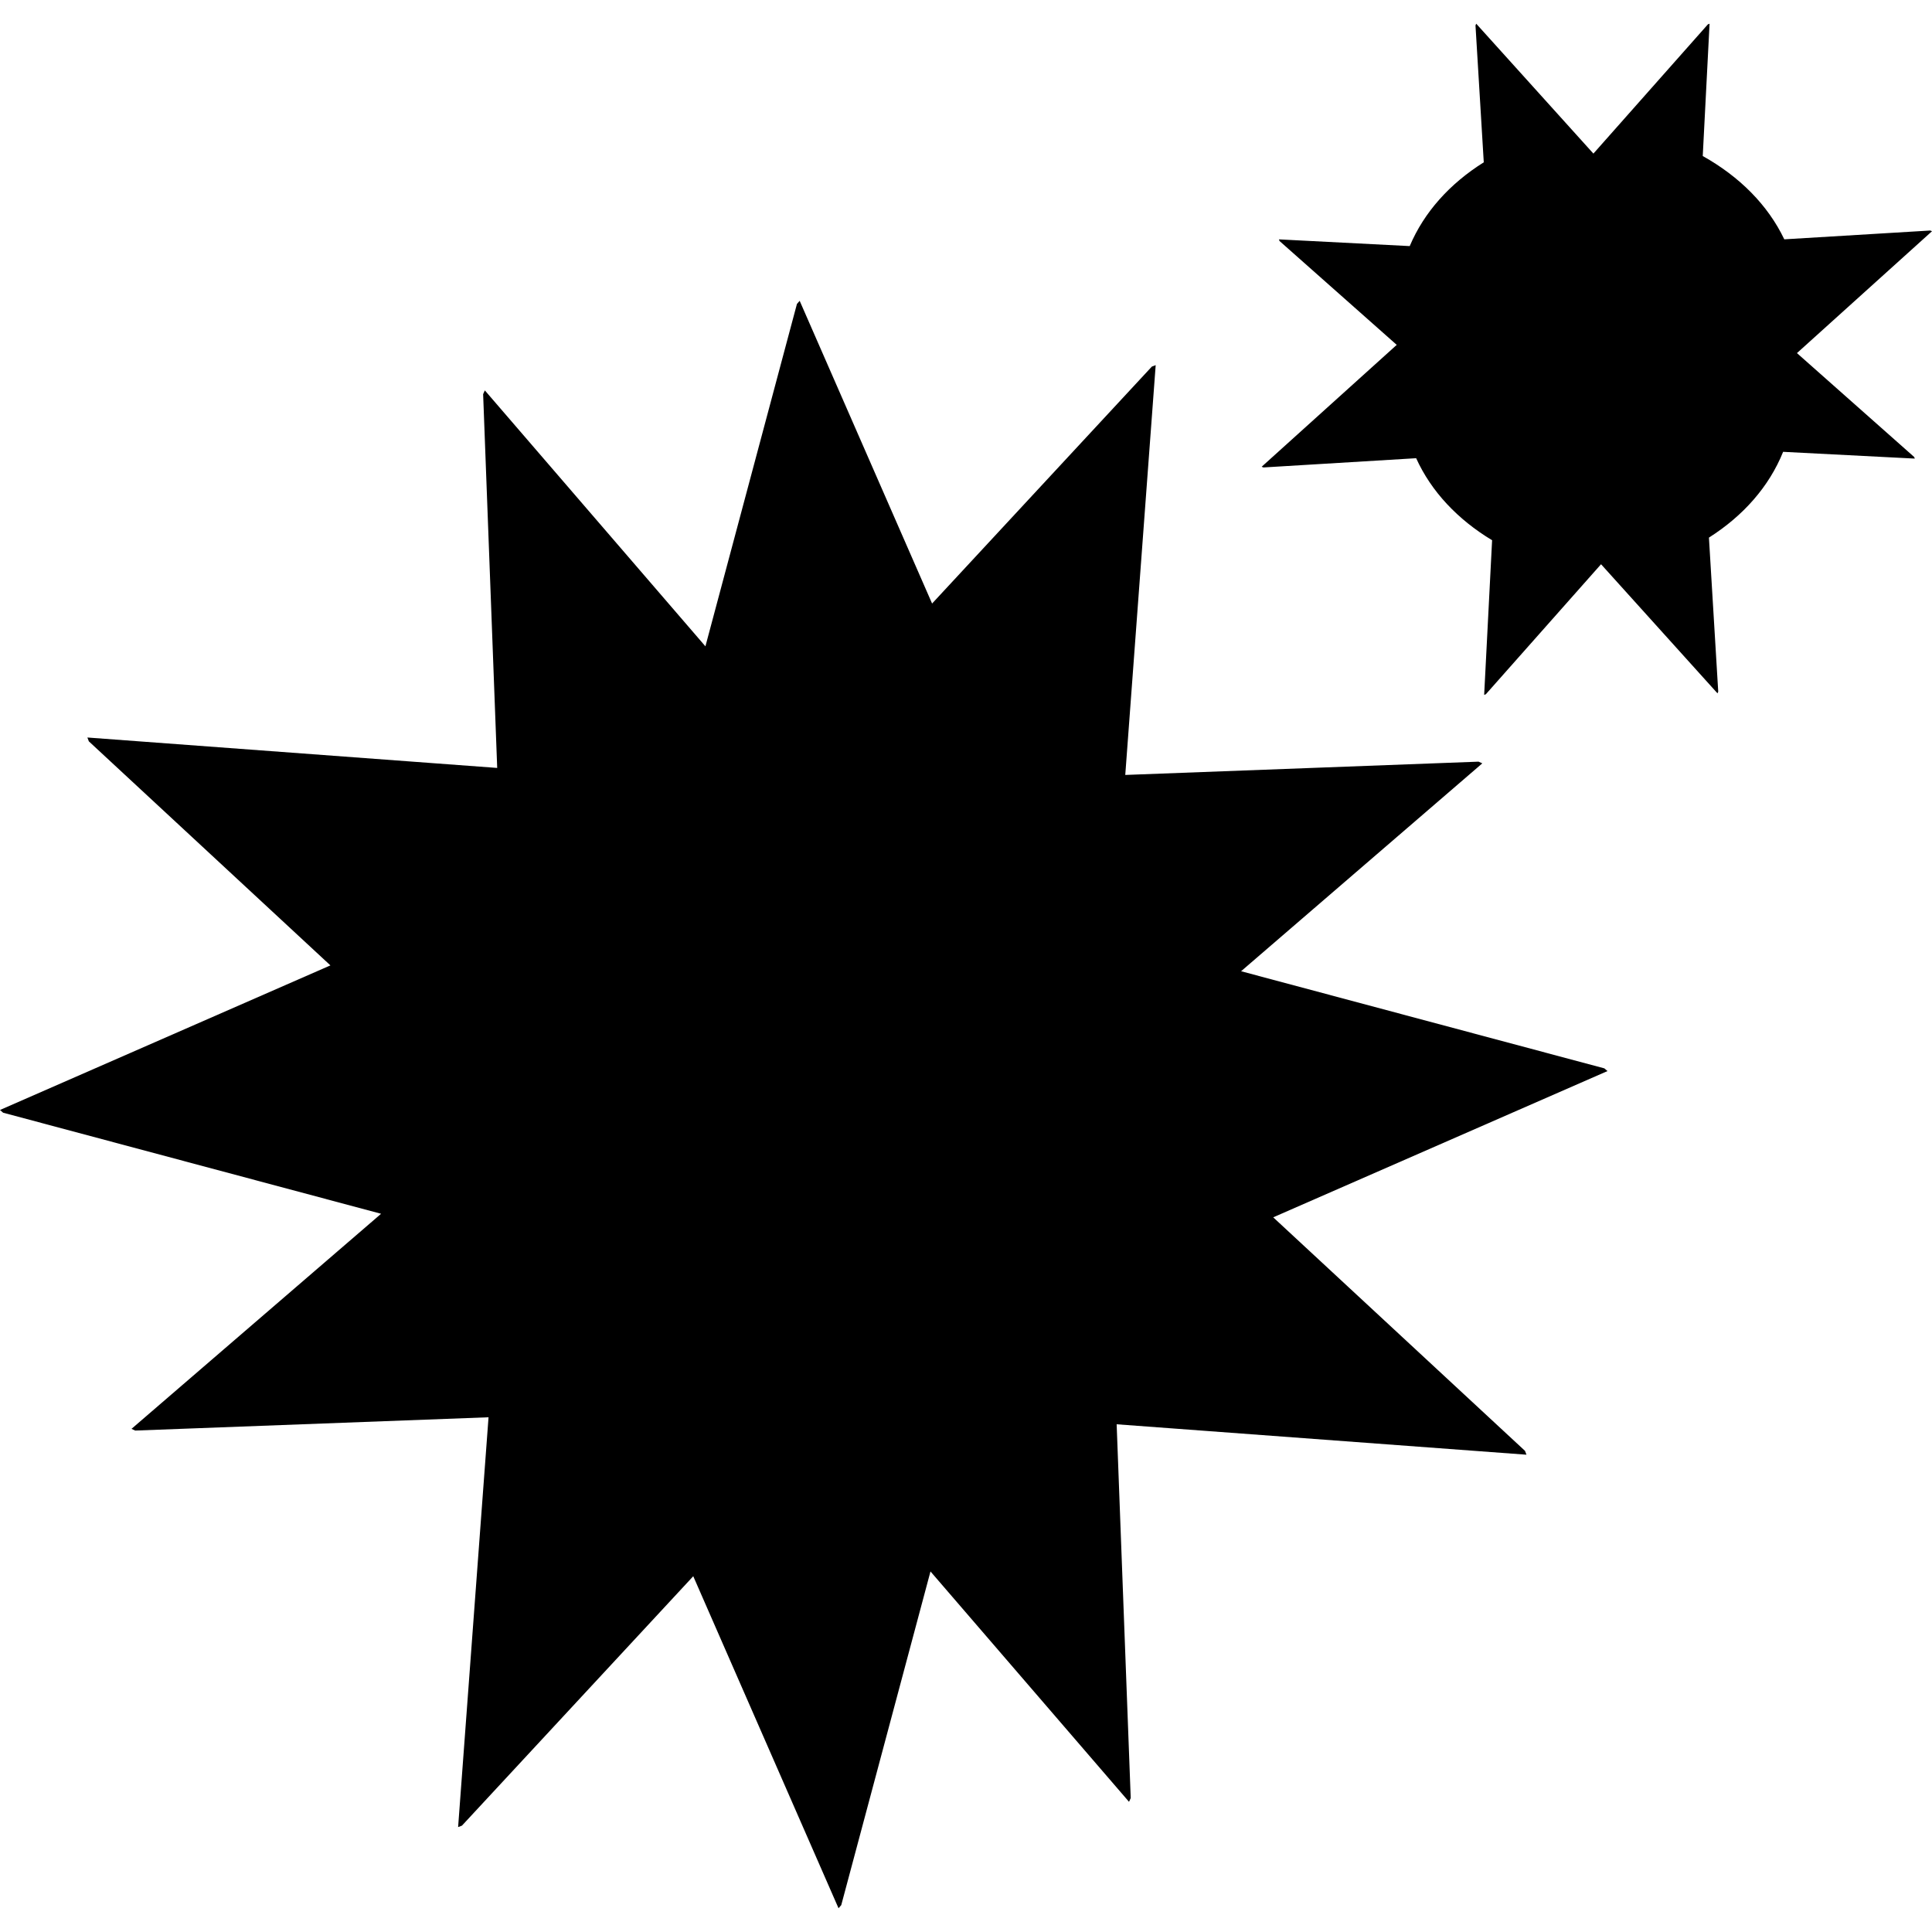
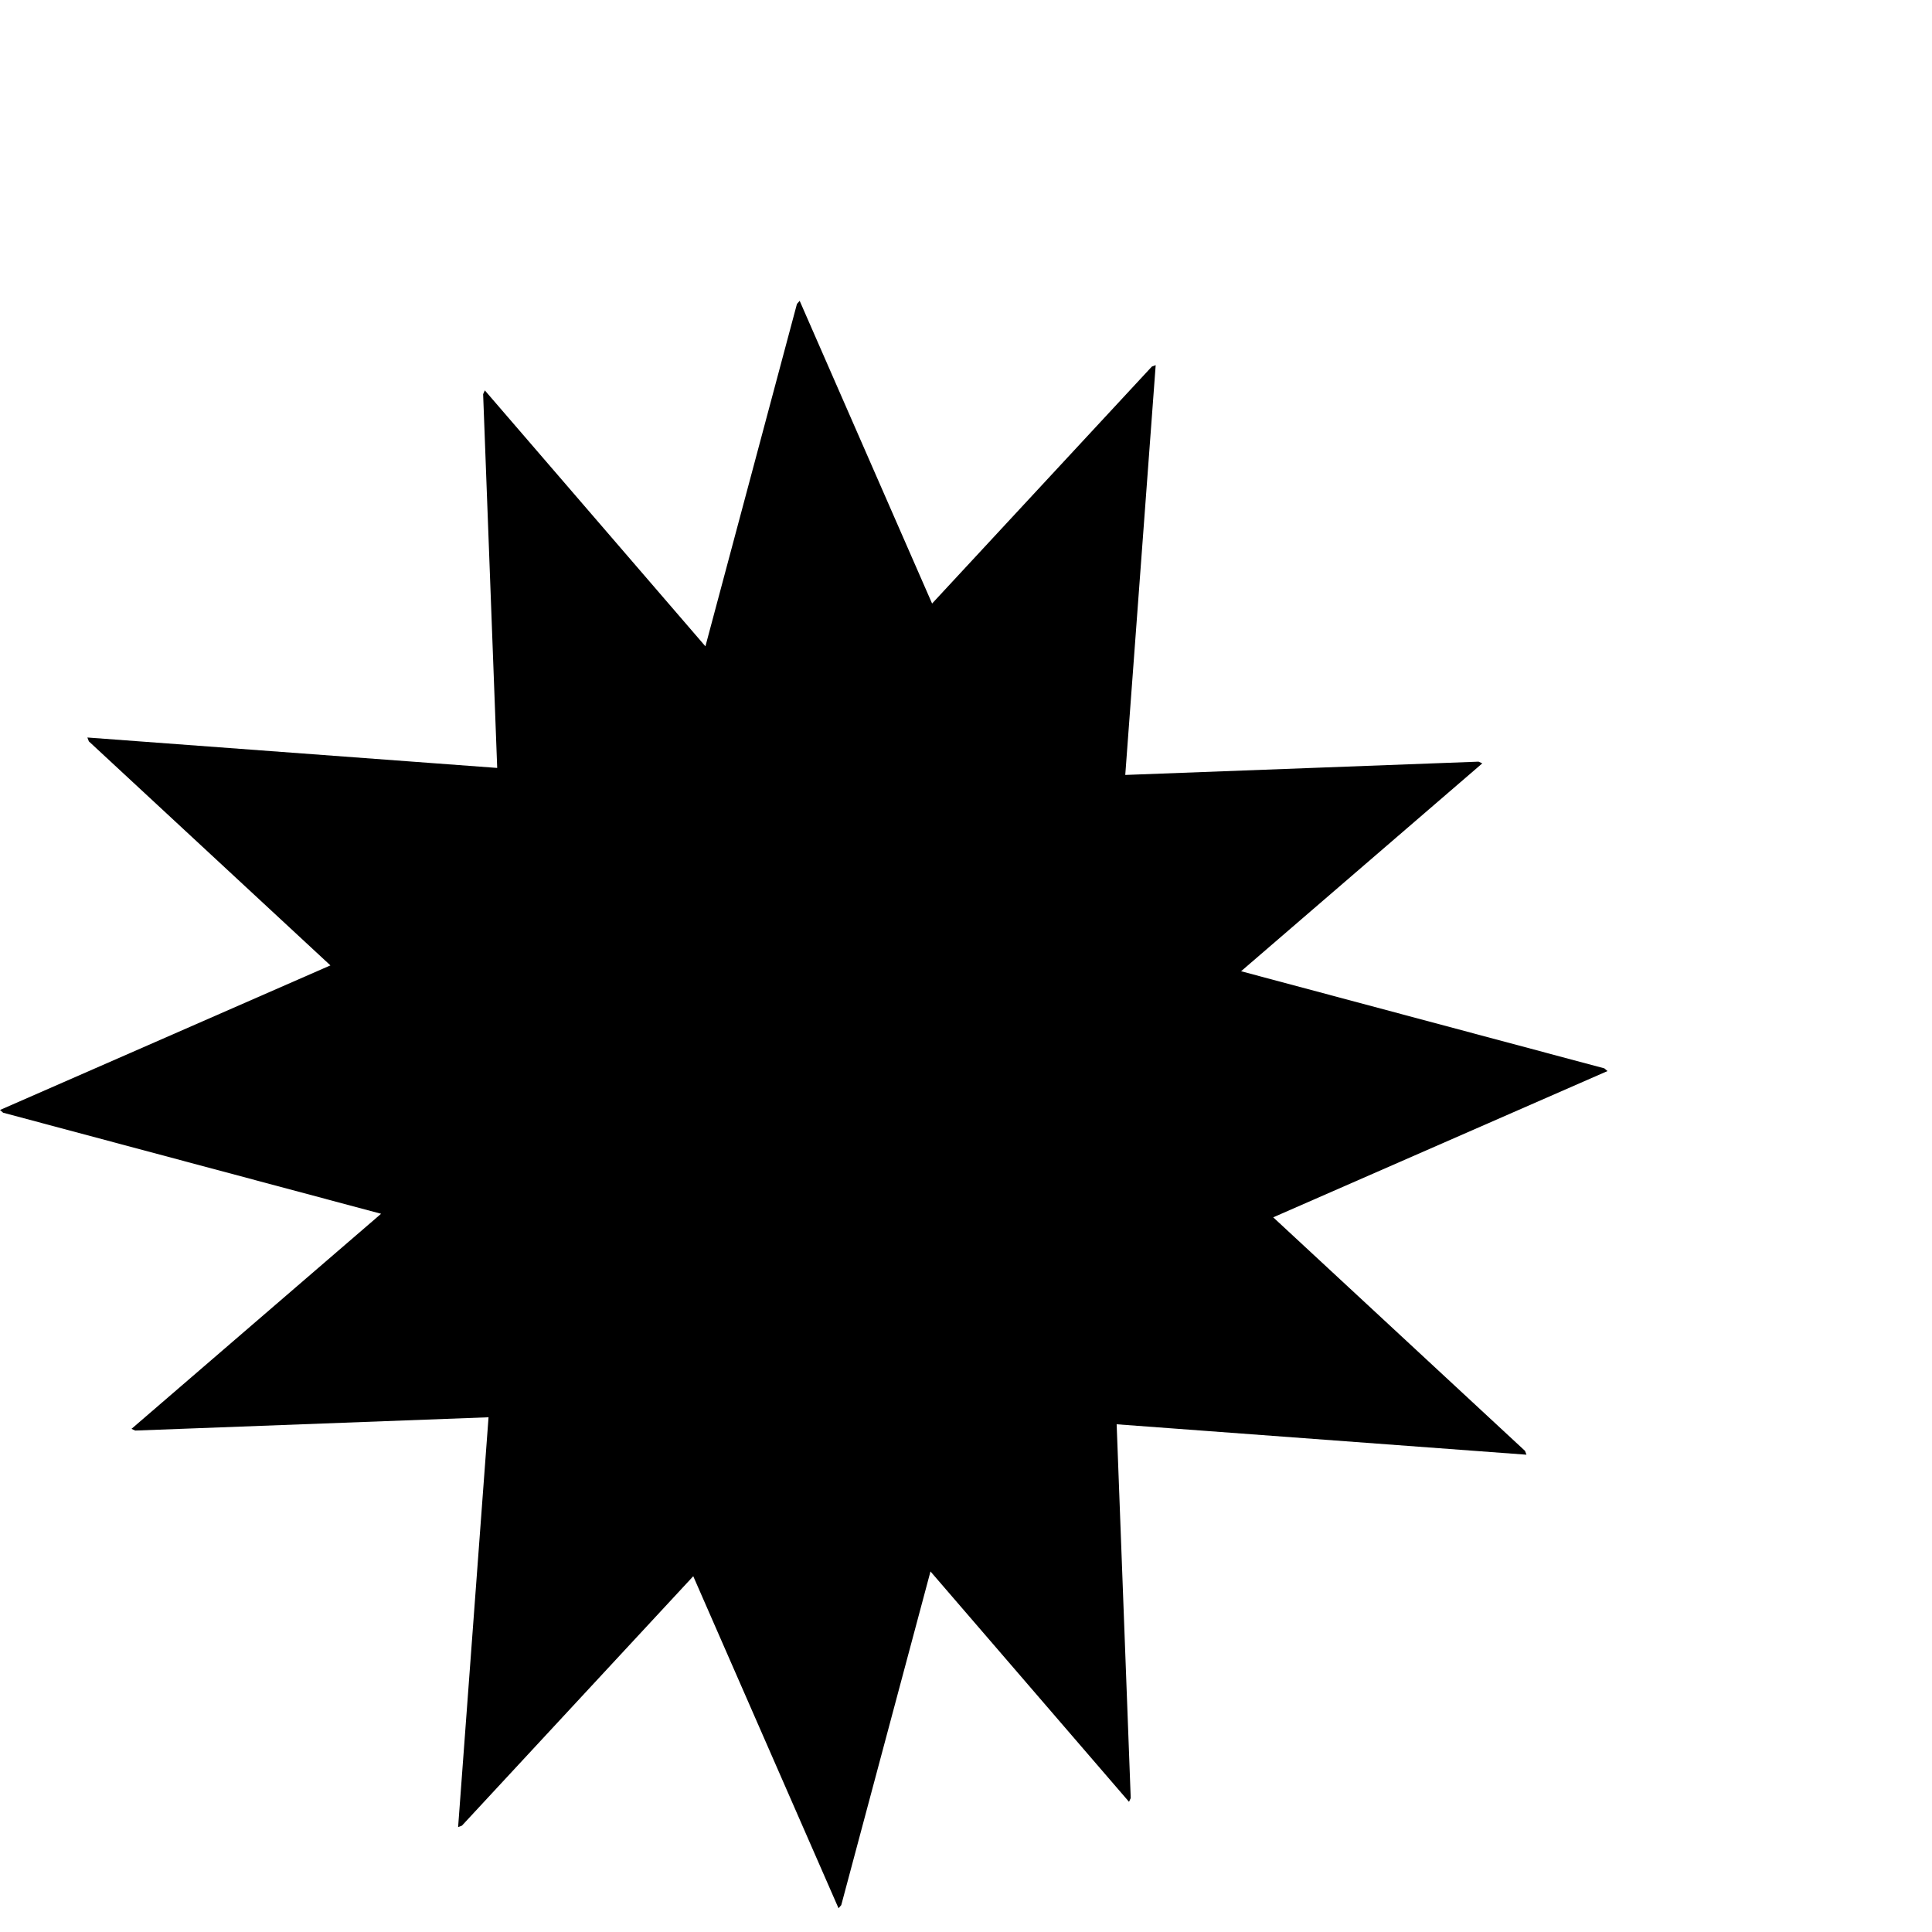
<svg xmlns="http://www.w3.org/2000/svg" id="a" viewBox="0 0 396.85 396.85">
  <path d="M329.54,219.45l-74.61-19.95,49.55-42.7c-.26-.12-.51-.23-.77-.35l-72.57,2.73,6.25-84.18c-.26,.1-.53,.2-.79,.3l-45.14,48.67-27.2-62.18c-.19,.21-.37,.42-.56,.64l-18.8,70.33-45.31-52.57c-.12,.26-.23,.51-.35,.77l2.89,76.78-84.18-6.25c.1,.26,.2,.53,.3,.79l49.62,46.02L0,228c.21,.19,.42,.37,.64,.56l77.64,20.76-51.27,44.18c.26,.12,.52,.23,.77,.35l72.57-2.73-6.25,84.18c.26-.1,.53-.2,.79-.3l47.51-51.23,29.84,68.2c.19-.21,.37-.42,.56-.64l18.33-68.54,40.78,47.32c.12-.26,.23-.52,.35-.77l-2.89-76.78,84.18,6.25c-.1-.26-.2-.53-.3-.79l-51.72-47.97,68.66-30.04c-.21-.19-.42-.37-.64-.56Z" />
-   <path d="M393.17,93.85l-24.06-21.32,27.74-25.03c-.12-.05-.23-.1-.35-.15l-29.99,1.81c-3.37-7.05-9.19-12.88-16.75-17.11l1.4-27.18c-.12,.05-.23,.09-.35,.14l-23.51,26.54-24.07-26.68c-.05,.12-.1,.23-.15,.35l1.7,28.12c-6.98,4.38-12.26,10.24-15.21,17.21l-26.87-1.38c.05,.12,.09,.23,.14,.35l24.06,21.32-27.74,25.03c.12,.05,.23,.1,.35,.15l31.38-1.9c3.11,6.86,8.54,12.59,15.6,16.85l-1.63,31.77c.12-.05,.23-.09,.35-.14l23.66-26.7,23.92,26.52c.05-.12,.1-.23,.15-.35l-1.91-31.64c7.06-4.48,12.36-10.48,15.24-17.62l27.05,1.39c-.05-.12-.09-.23-.14-.35Z" />
</svg>